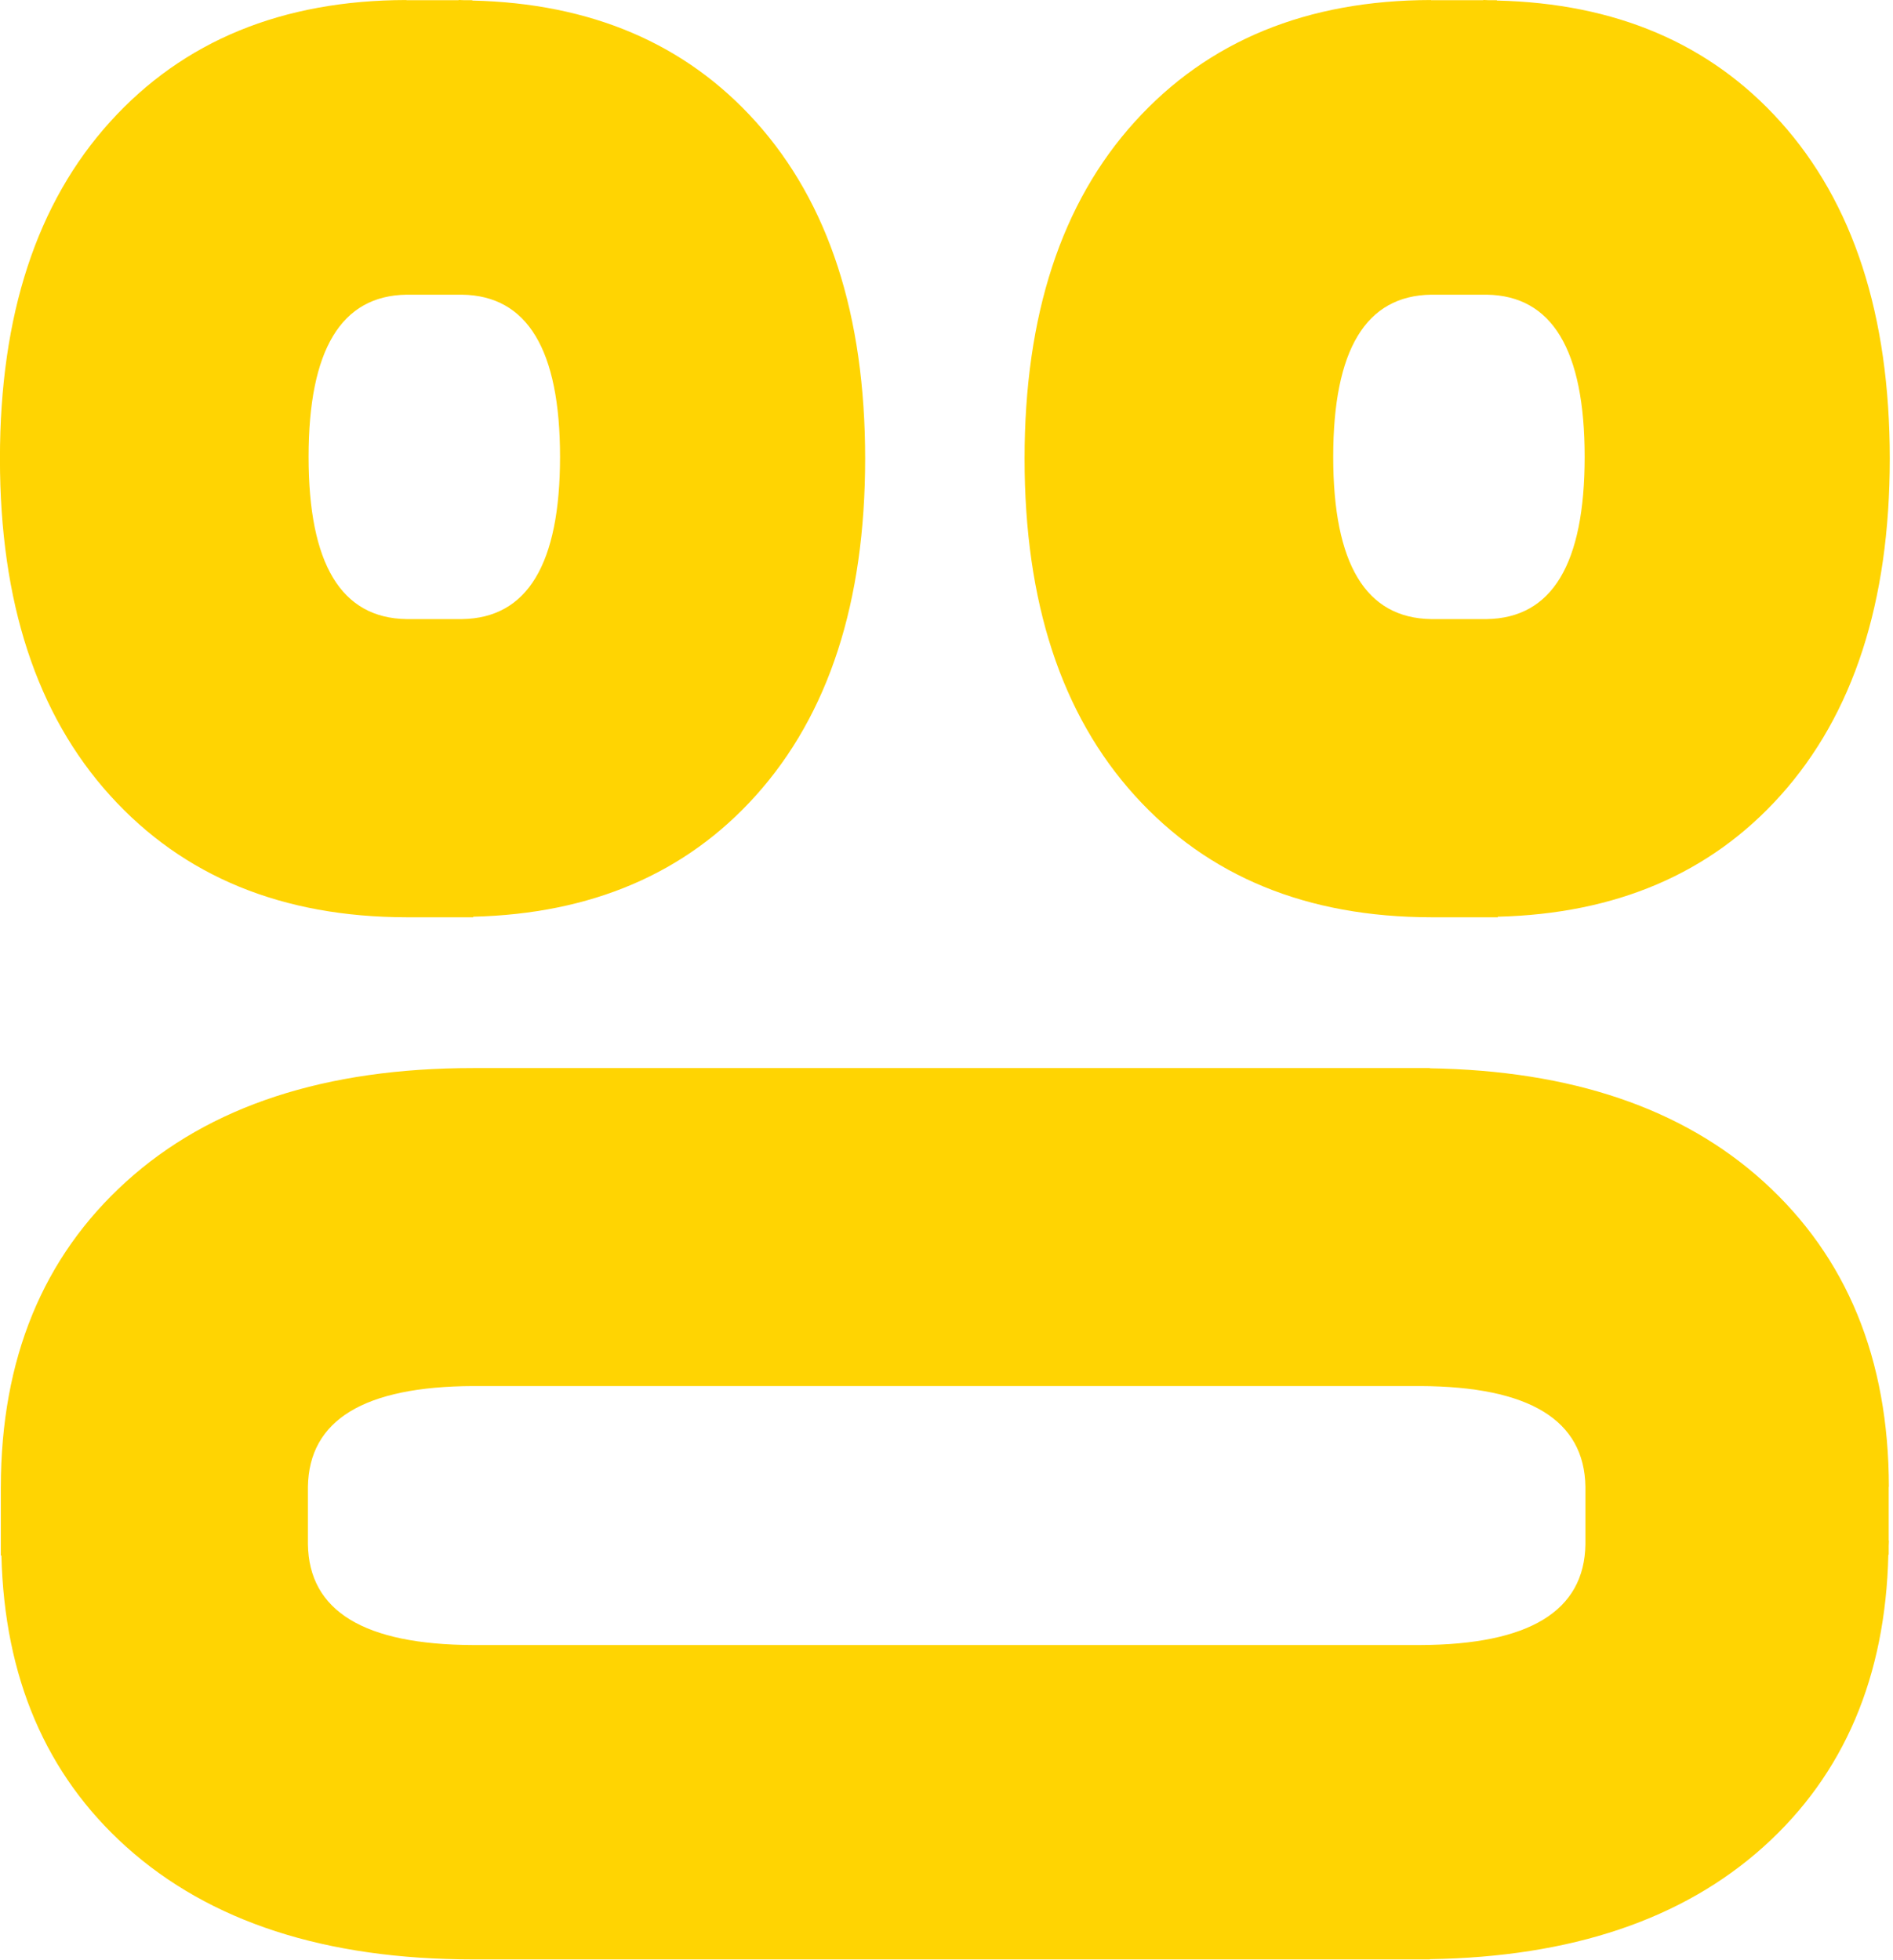
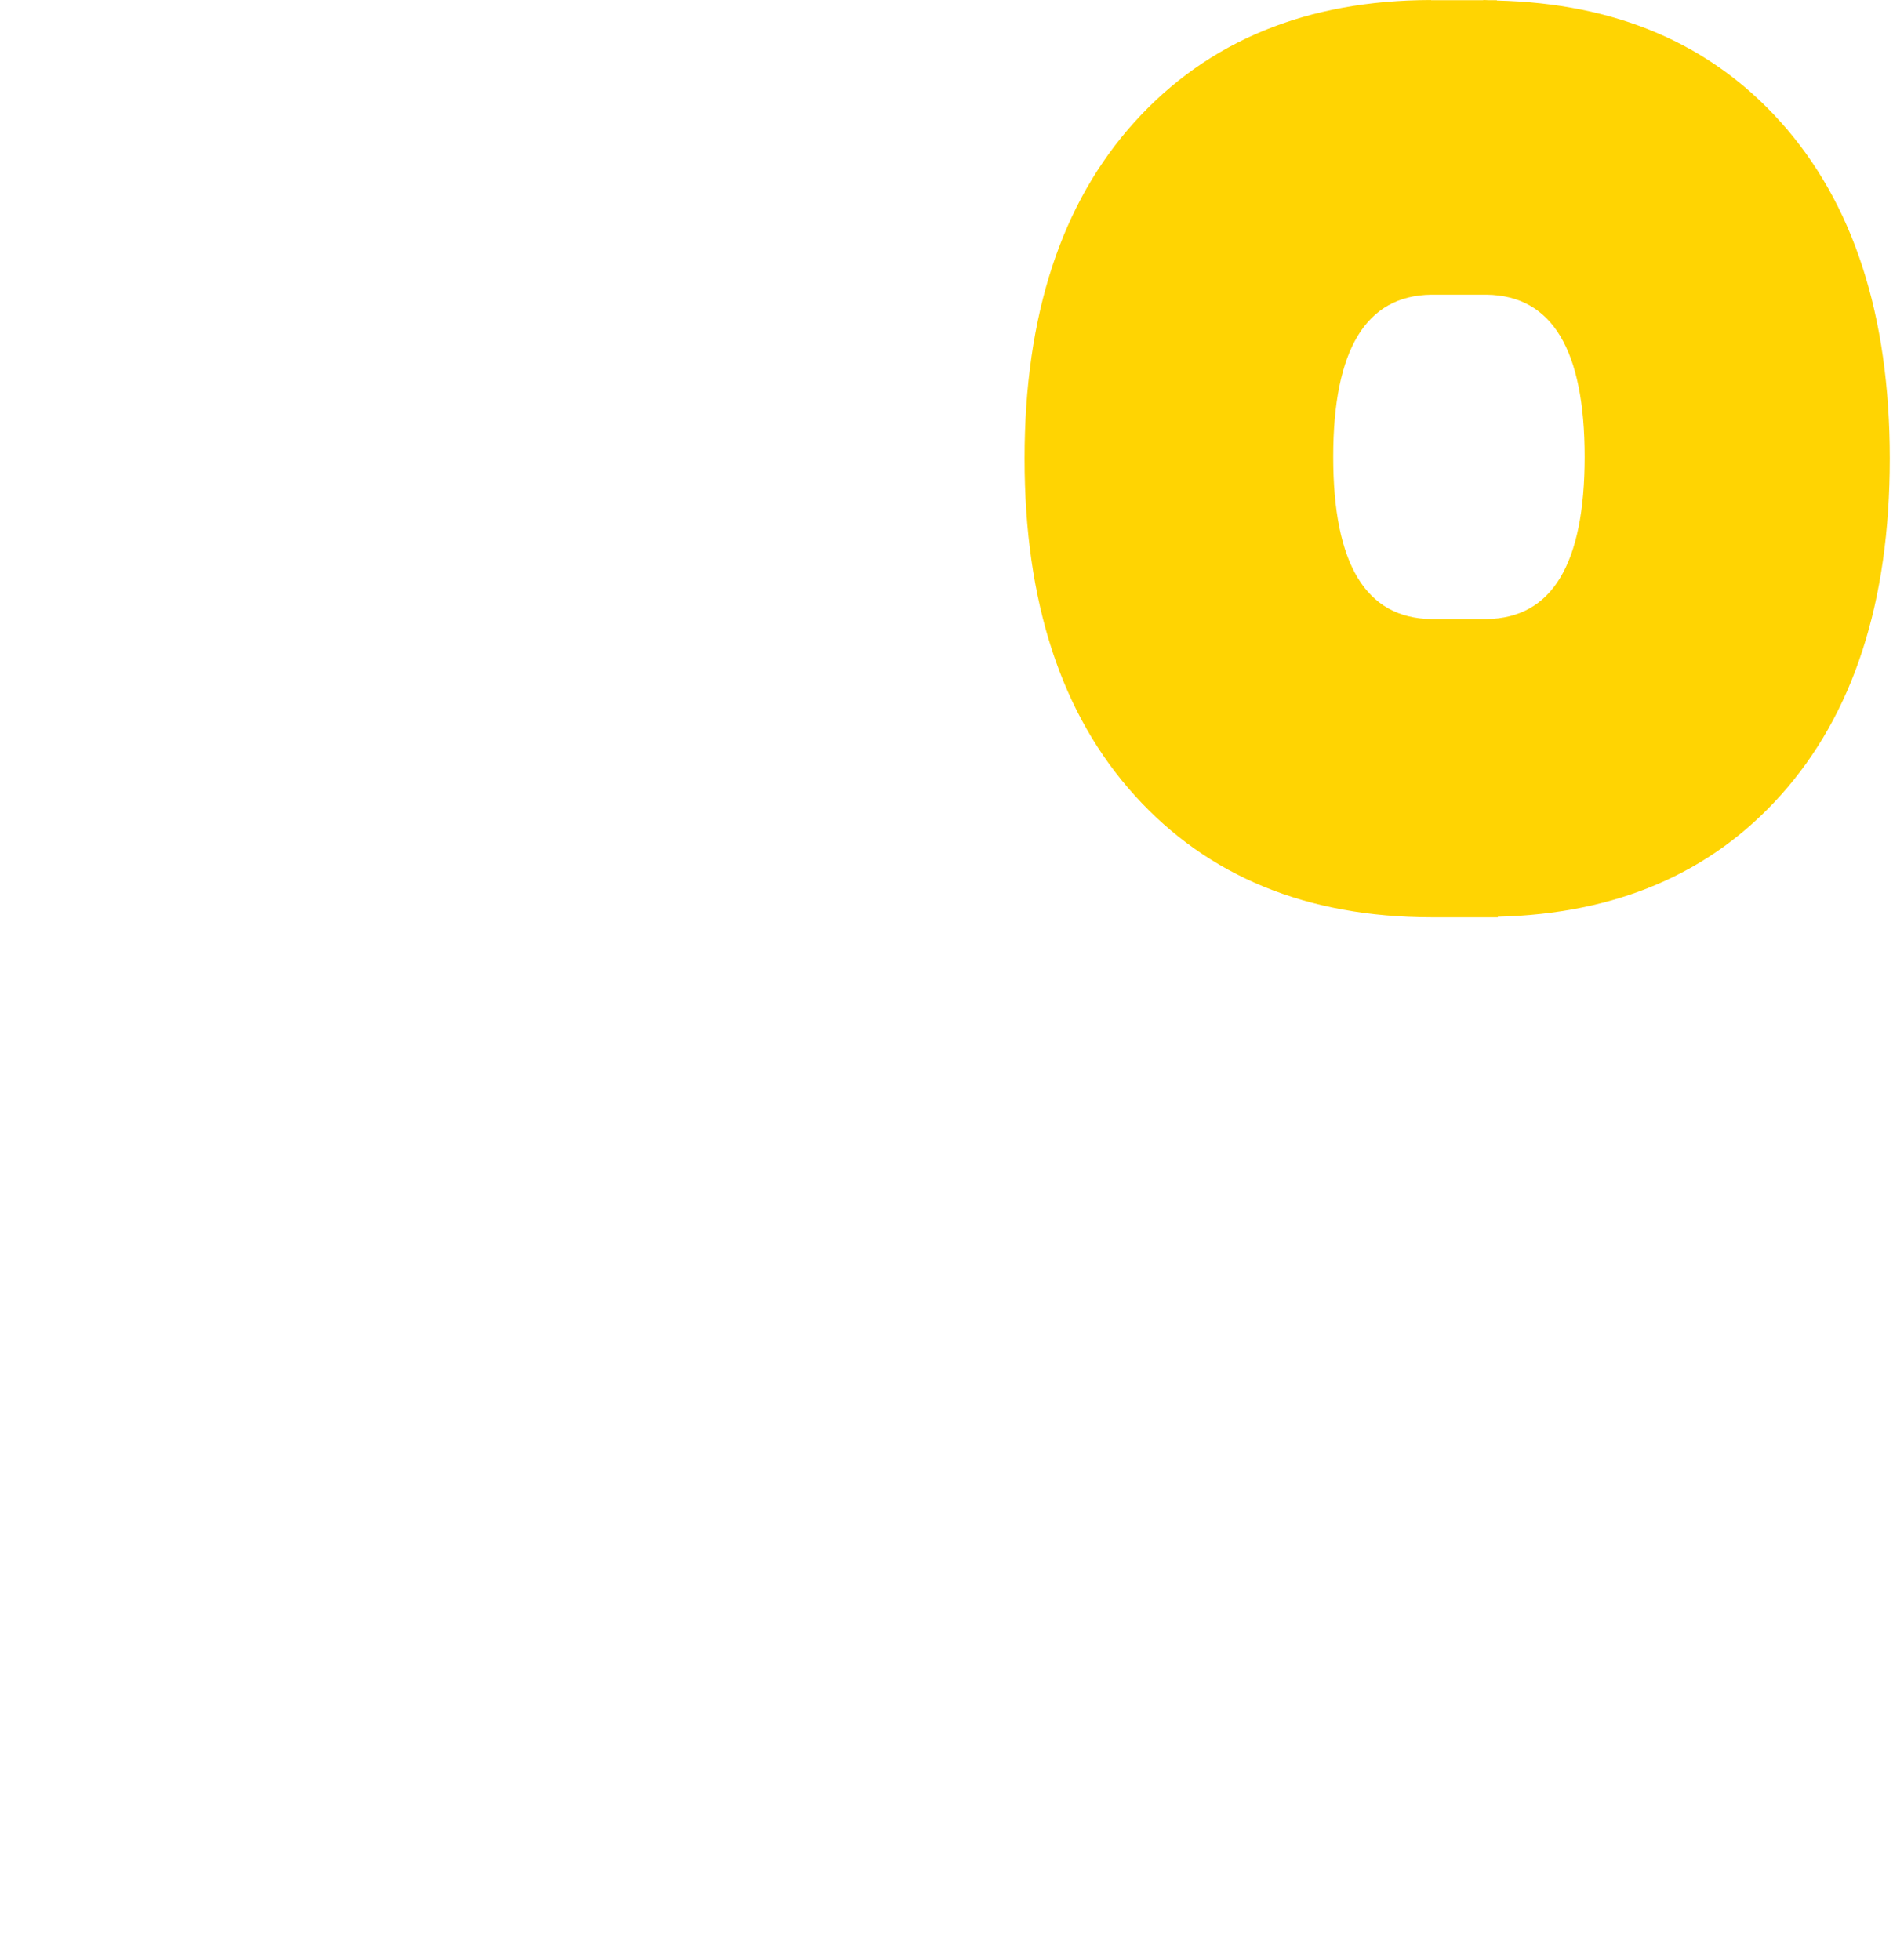
<svg xmlns="http://www.w3.org/2000/svg" xmlns:ns1="http://www.serif.com/" width="100%" height="100%" viewBox="0 0 542 561" version="1.1" xml:space="preserve" style="fill-rule:evenodd;clip-rule:evenodd;stroke-linejoin:round;stroke-miterlimit:2;">
  <g transform="matrix(1,0,0,1,-18061.4,-5152.85)">
    <g id="Page-17" ns1:id="Page 17" transform="matrix(4.167,0,0,4.167,17999.9,5107.12)">
-       <rect x="0" y="0" width="960" height="540" style="fill:none;" />
      <g id="Layer-1" ns1:id="Layer 1">
            </g>
      <g transform="matrix(1,0,0,1,113.091,53.746)">
        <path d="M0,-22.527L3.826,-22.527C8.306,-22.459 10.551,-18.748 10.551,-11.385C10.551,-4.018 8.305,-0.309 3.825,-0.242L0,-0.242C-4.482,-0.309 -6.726,-4.019 -6.726,-11.385C-6.726,-18.749 -4.482,-22.46 0,-22.527M0,20.243L0,20.244L4.582,20.244L4.582,20.205C12.695,20.004 19.18,17.248 24.002,11.883C29.011,6.308 31.516,-1.406 31.516,-11.263C31.516,-21.119 29.011,-28.835 24.002,-34.409C19.168,-39.788 12.663,-42.546 4.521,-42.734L4.521,-42.759L3.937,-42.759C3.837,-42.76 3.744,-42.771 3.644,-42.771C3.623,-42.771 3.603,-42.77 3.583,-42.77L3.583,-42.759L0,-42.759L0,-42.77C-8.535,-42.756 -15.323,-39.971 -20.359,-34.409C-25.409,-28.835 -27.933,-21.119 -27.933,-11.263C-27.933,-1.406 -25.409,6.308 -20.359,11.883C-15.323,17.444 -8.535,20.23 0,20.243" style="fill:rgb(255,212,2);fill-rule:nonzero;" />
      </g>
      <g transform="matrix(1,0,0,1,42.688,53.746)">
-         <path d="M0,-22.527L3.826,-22.527C8.306,-22.459 10.551,-18.748 10.551,-11.385C10.551,-4.018 8.305,-0.309 3.825,-0.242L0,-0.242C-4.482,-0.309 -6.726,-4.019 -6.726,-11.385C-6.726,-18.749 -4.482,-22.46 0,-22.527M0,20.243L0,20.244L4.582,20.244L4.582,20.205C12.695,20.004 19.18,17.248 24.002,11.883C29.011,6.308 31.516,-1.406 31.516,-11.263C31.516,-21.119 29.011,-28.835 24.002,-34.409C19.168,-39.788 12.663,-42.546 4.521,-42.734L4.521,-42.759L3.938,-42.759C3.837,-42.76 3.744,-42.771 3.644,-42.771C3.623,-42.771 3.603,-42.77 3.583,-42.77L3.583,-42.759L0,-42.759L0,-42.77C-8.535,-42.756 -15.323,-39.971 -20.359,-34.409C-25.409,-28.835 -27.933,-21.119 -27.933,-11.263C-27.933,-1.406 -25.409,6.308 -20.359,11.883C-15.323,17.444 -8.535,20.23 0,20.243" style="fill:rgb(255,212,2);fill-rule:nonzero;" />
-       </g>
+         </g>
      <g transform="matrix(1,0,0,1,123.695,112.87)">
-         <path d="M0,4.19C-0.069,8.779 -3.853,11.089 -11.354,11.115L-76.427,11.115C-83.928,11.089 -87.71,8.778 -87.779,4.189L-87.779,0.25C-87.709,-4.341 -83.928,-6.649 -76.427,-6.676L-11.355,-6.676C-3.853,-6.65 -0.069,-4.341 0,0.25L0,4.19ZM20.839,3.94L20.839,0.25L20.85,0.25C20.836,-8.542 17.967,-15.533 12.239,-20.72C6.672,-25.764 -0.976,-28.353 -10.688,-28.506L-10.688,-28.521L-76.427,-28.521C-86.58,-28.521 -94.525,-25.922 -100.267,-20.72C-105.995,-15.533 -108.865,-8.542 -108.878,0.25L-108.88,0.25L-108.88,4.968L-108.839,4.968C-108.632,13.325 -105.793,20.005 -100.267,24.972C-94.525,30.131 -86.58,32.711 -76.427,32.711L-10.688,32.711L-10.688,32.696C-0.976,32.544 6.672,29.974 12.239,24.972C17.779,19.993 20.619,13.292 20.814,4.906L20.839,4.906L20.839,4.305C20.839,4.202 20.851,4.106 20.851,4.002C20.851,3.981 20.85,3.961 20.85,3.94L20.839,3.94Z" style="fill:rgb(255,212,2);fill-rule:nonzero;" />
-       </g>
+         </g>
    </g>
  </g>
</svg>